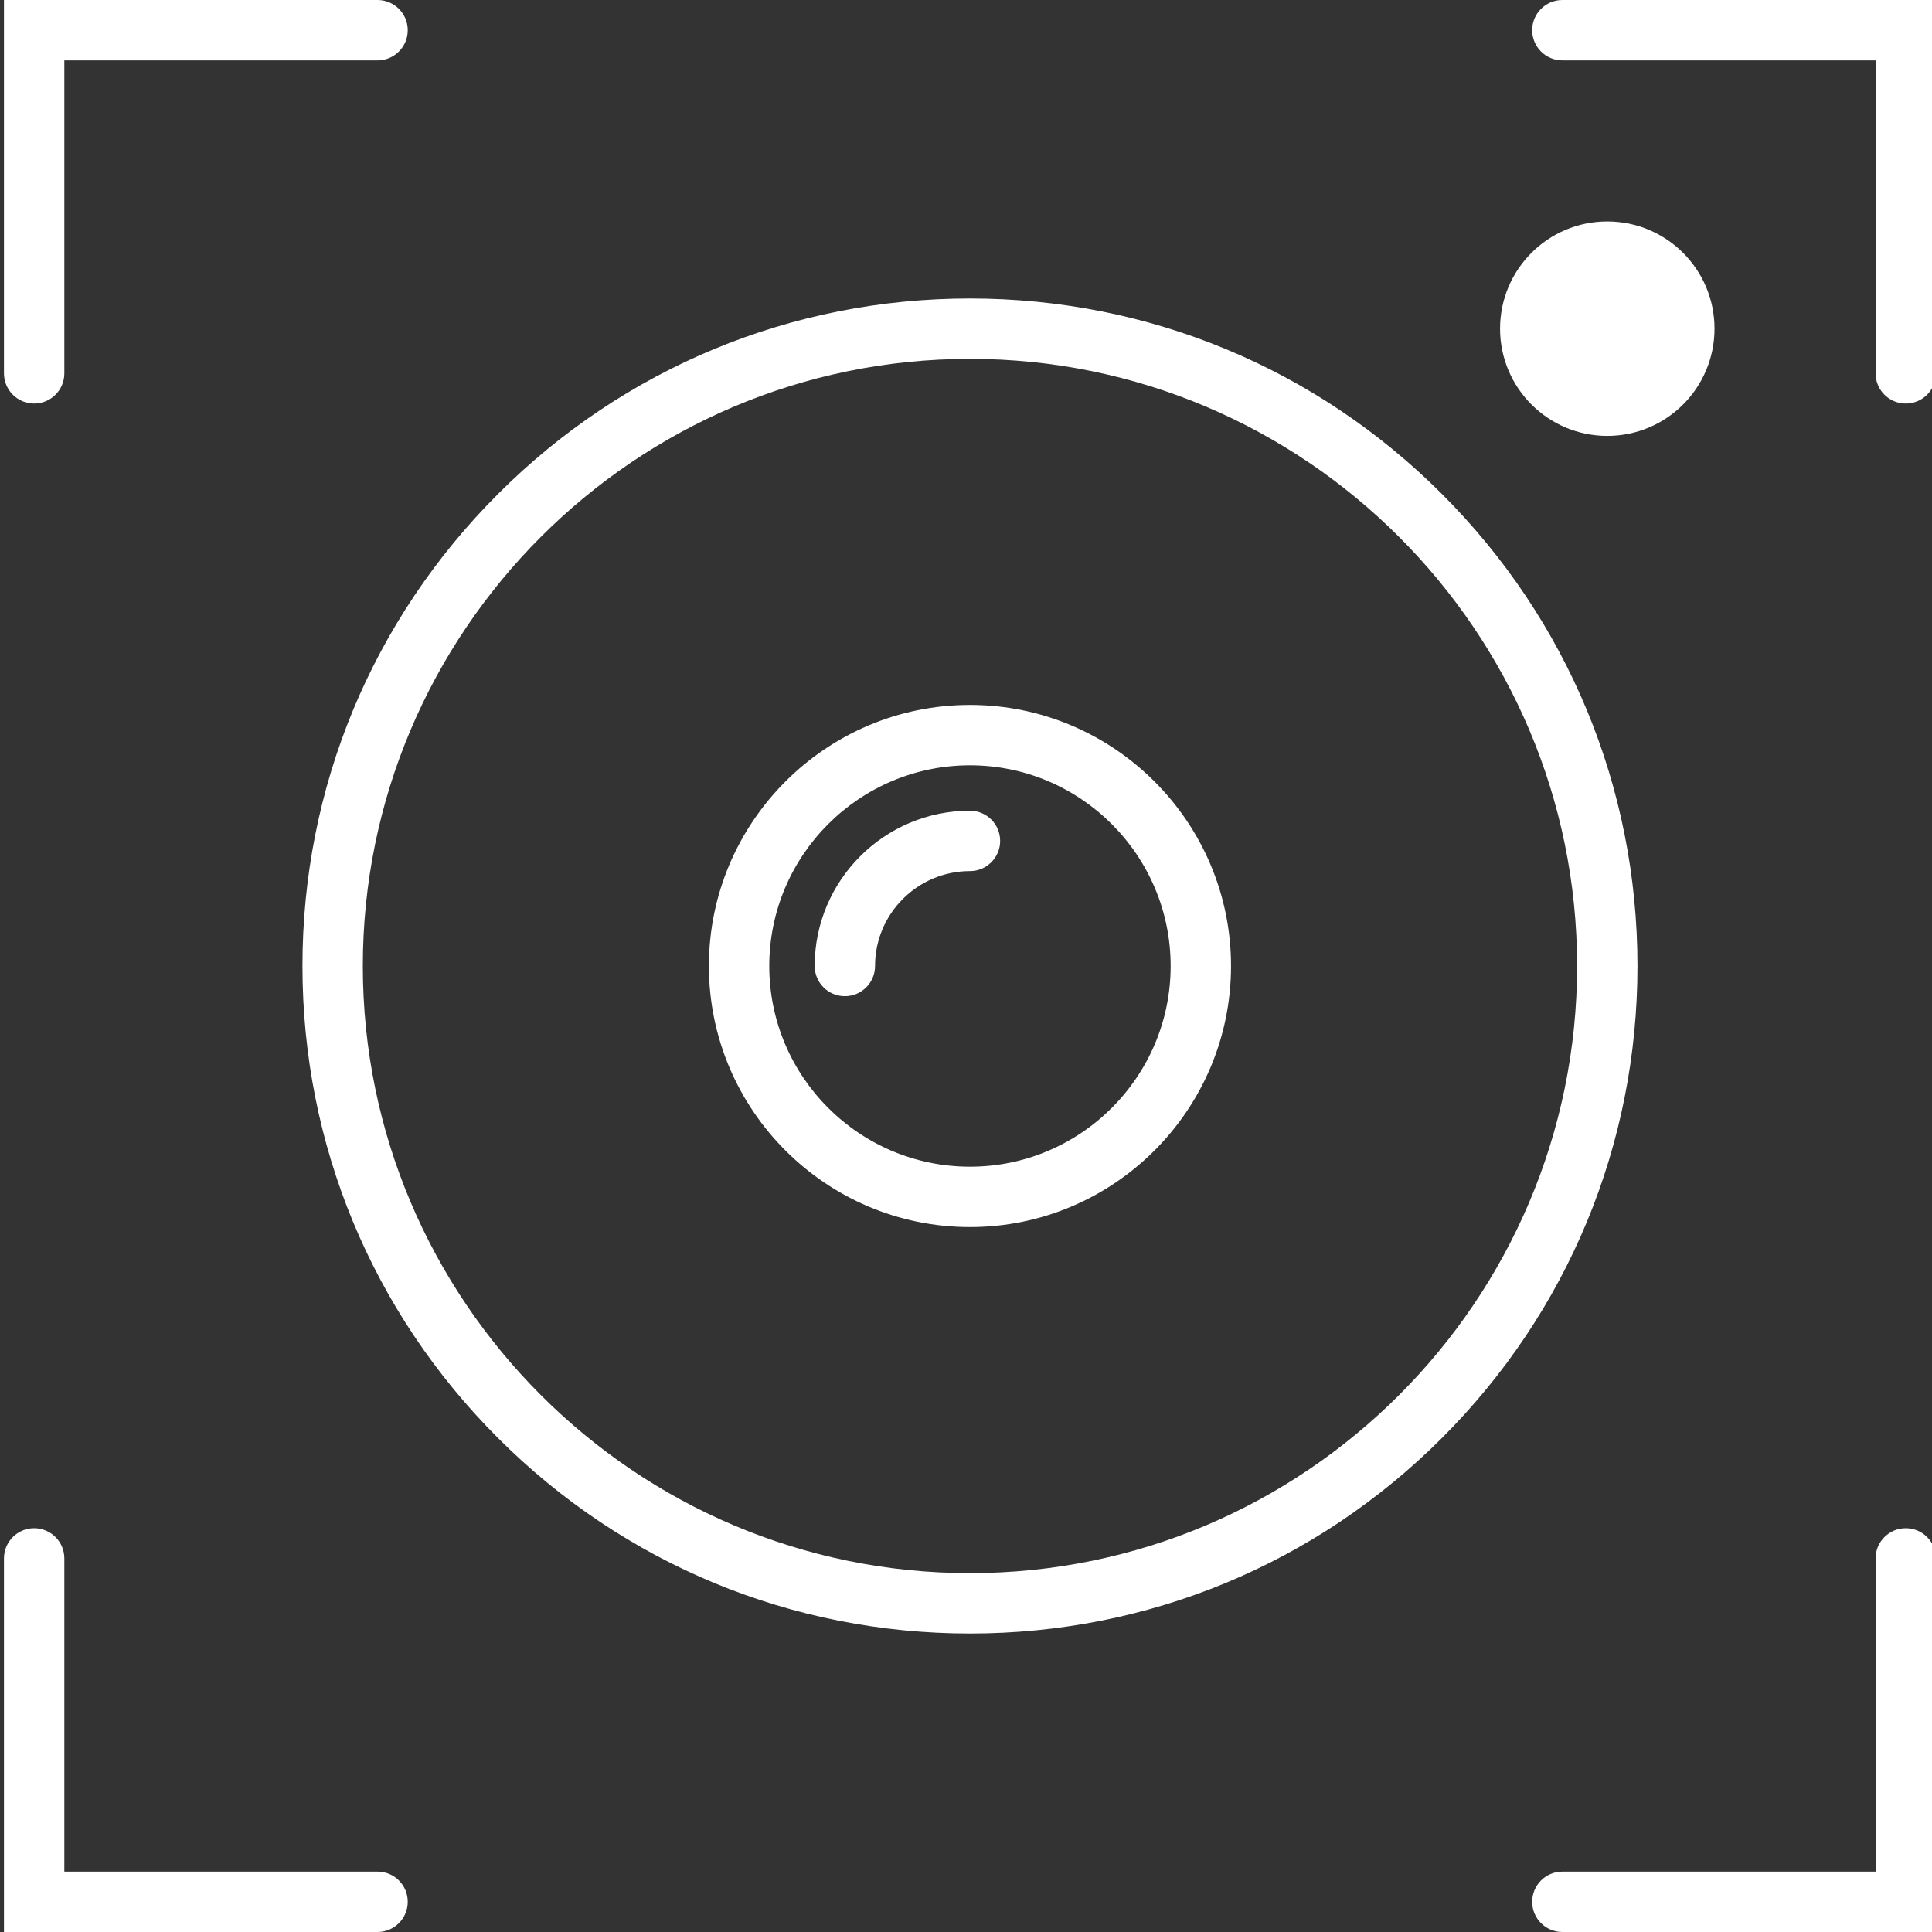
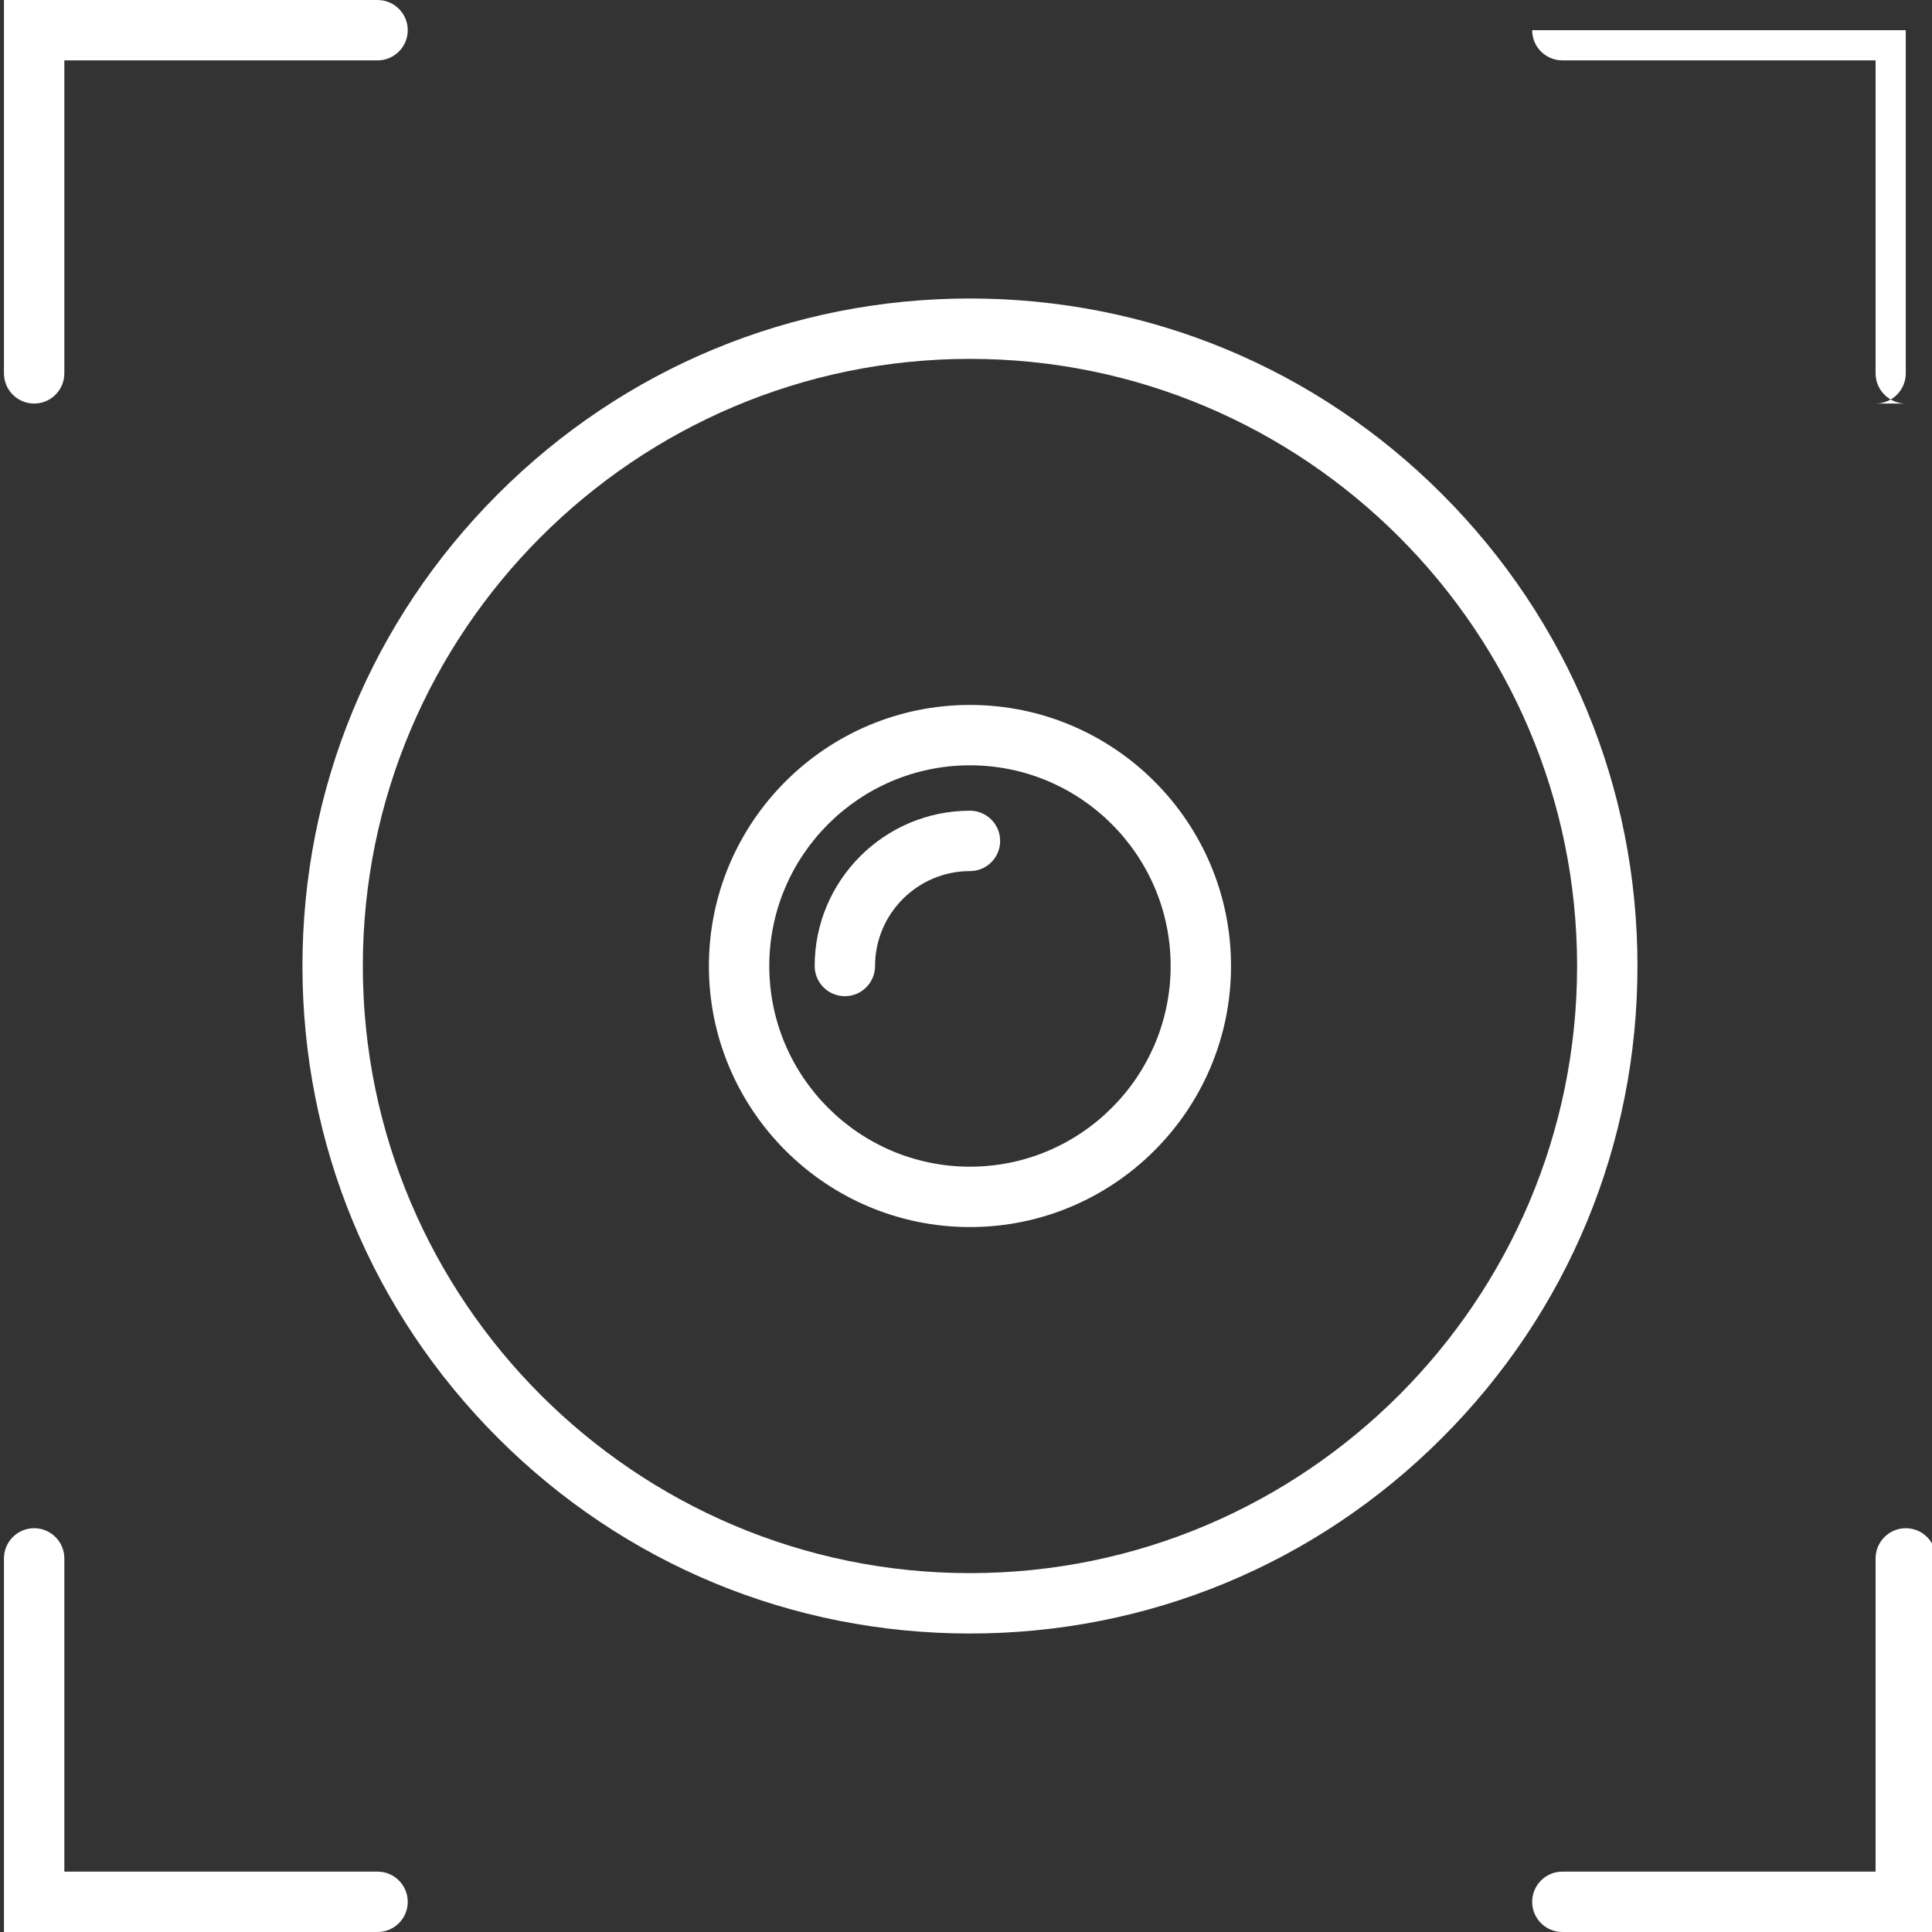
<svg xmlns="http://www.w3.org/2000/svg" fill="#fff" id="Calque_7" viewBox="0 0 800 800">
  <rect x="0" y="0" width="800" height="800" fill="#333333" stroke="none" />
  <path class="cls-2" d="M401.64,676.4c-73.83,0-143.24-28.75-195.44-80.96-52.21-52.21-80.96-121.62-80.96-195.44s28.75-143.24,80.96-195.44c52.21-52.21,121.62-80.96,195.44-80.96s143.24,28.75,195.44,80.96c52.21,52.21,80.96,121.62,80.96,195.44s-28.75,143.24-80.96,195.44c-52.21,52.21-121.62,80.96-195.44,80.96Zm0-527.8c-138.62,0-251.4,112.78-251.4,251.4s112.78,251.4,251.4,251.4,251.4-112.78,251.4-251.4-112.78-251.4-251.4-251.4Z" />
  <path class="cls-2" d="M401.64,508.1c-59.61,0-108.1-48.49-108.1-108.1s48.49-108.1,108.1-108.1,108.1,48.49,108.1,108.1-48.49,108.1-108.1,108.1Zm0-191.2c-45.82,0-83.1,37.28-83.1,83.1s37.28,83.1,83.1,83.1,83.1-37.28,83.1-83.1-37.28-83.1-83.1-83.1Z" />
  <path class="cls-2" d="M349.84,412.5c-6.9,0-12.5-5.6-12.5-12.5,0-35.46,28.85-64.3,64.3-64.3,6.9,0,12.5,5.6,12.5,12.5s-5.6,12.5-12.5,12.5c-21.67,0-39.3,17.63-39.3,39.3,0,6.9-5.6,12.5-12.5,12.5Z" />
  <path class="cls-2" d="M156.34,800H1.64v-154.7c0-6.9,5.6-12.5,12.5-12.5s12.5,5.6,12.5,12.5v129.7H156.34c6.9,0,12.5,5.6,12.5,12.5s-5.6,12.5-12.5,12.5Z" />
  <path class="cls-2" d="M801.64,800h-154.7c-6.9,0-12.5-5.6-12.5-12.5s5.6-12.5,12.5-12.5h129.7v-129.7c0-6.9,5.6-12.5,12.5-12.5s12.5,5.6,12.5,12.5v154.7Z" />
-   <path class="cls-2" d="M789.14,167.1c-6.9,0-12.5-5.6-12.5-12.5V25h-129.7c-6.9,0-12.5-5.6-12.5-12.5s5.6-12.5,12.5-12.5h154.7V154.6c0,6.9-5.6,12.5-12.5,12.5Z" />
+   <path class="cls-2" d="M789.14,167.1c-6.9,0-12.5-5.6-12.5-12.5V25h-129.7c-6.9,0-12.5-5.6-12.5-12.5h154.7V154.6c0,6.9-5.6,12.5-12.5,12.5Z" />
  <path class="cls-2" d="M14.14,167.1c-6.9,0-12.5-5.6-12.5-12.5V0H156.34c6.9,0,12.5,5.6,12.5,12.5s-5.6,12.5-12.5,12.5H26.64V154.6c0,6.9-5.6,12.5-12.5,12.5Z" />
-   <circle class="cls-2" cx="665.54" cy="136.1" r="44.4" />
</svg>